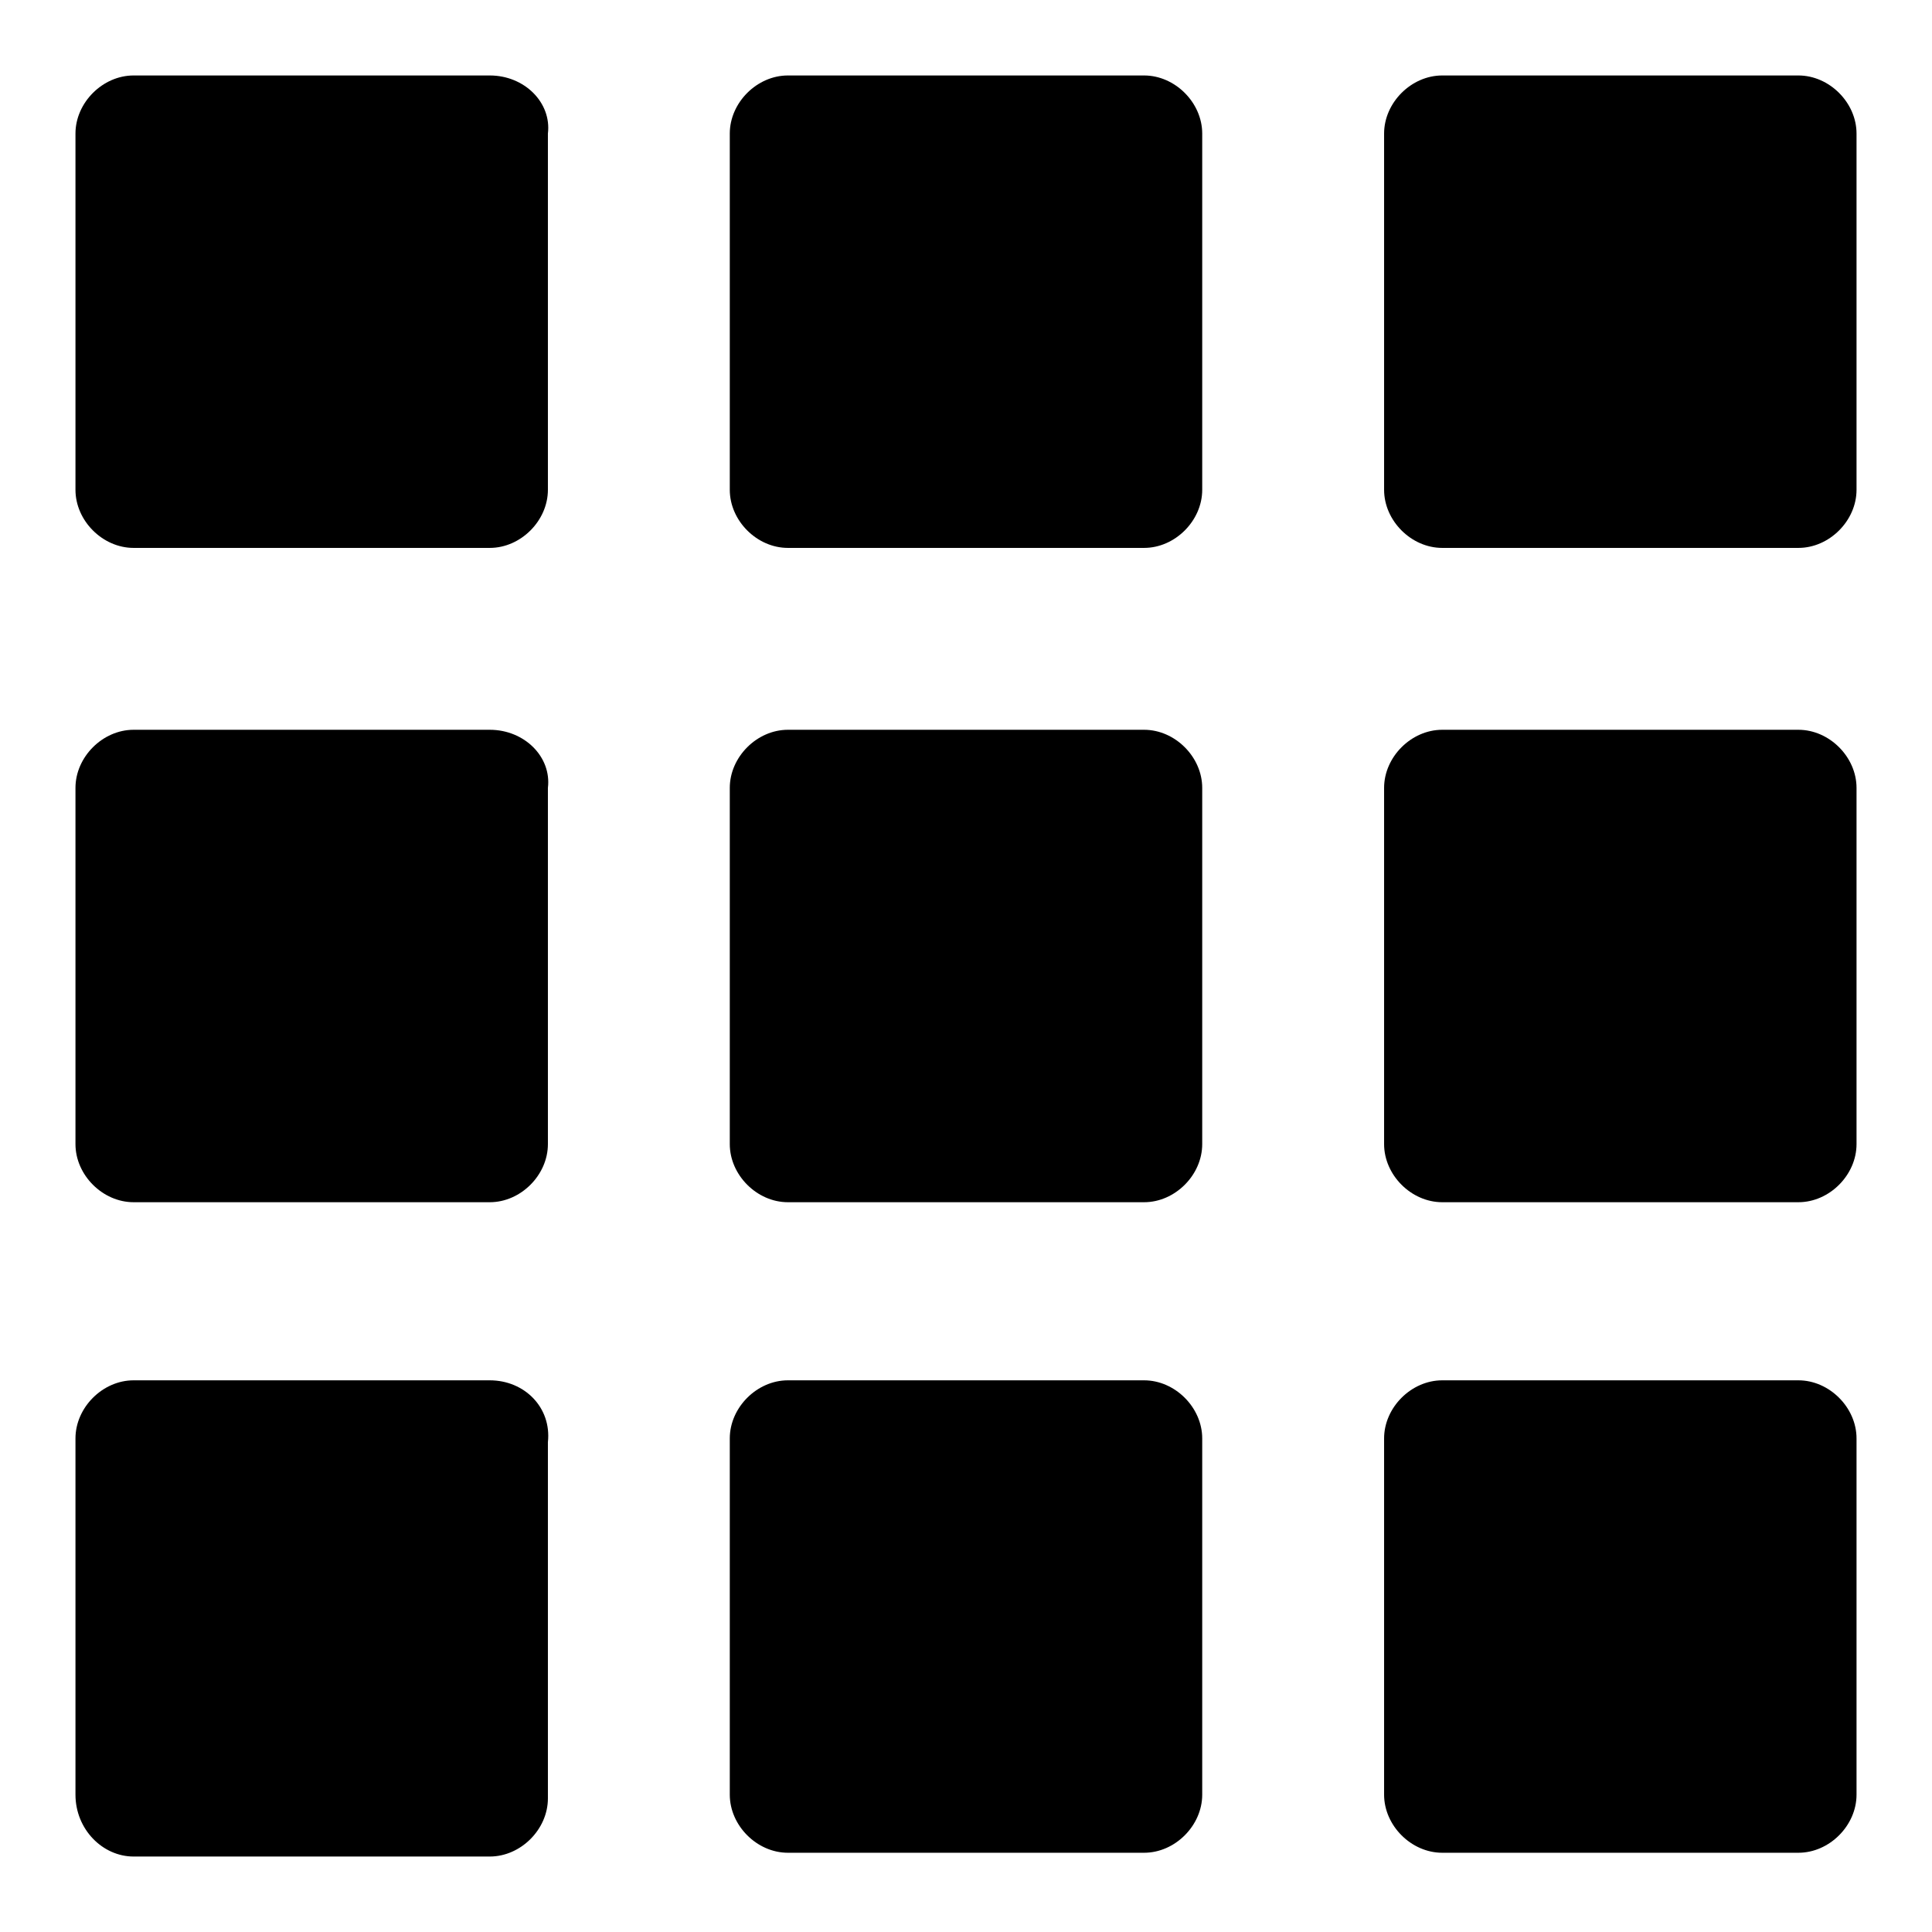
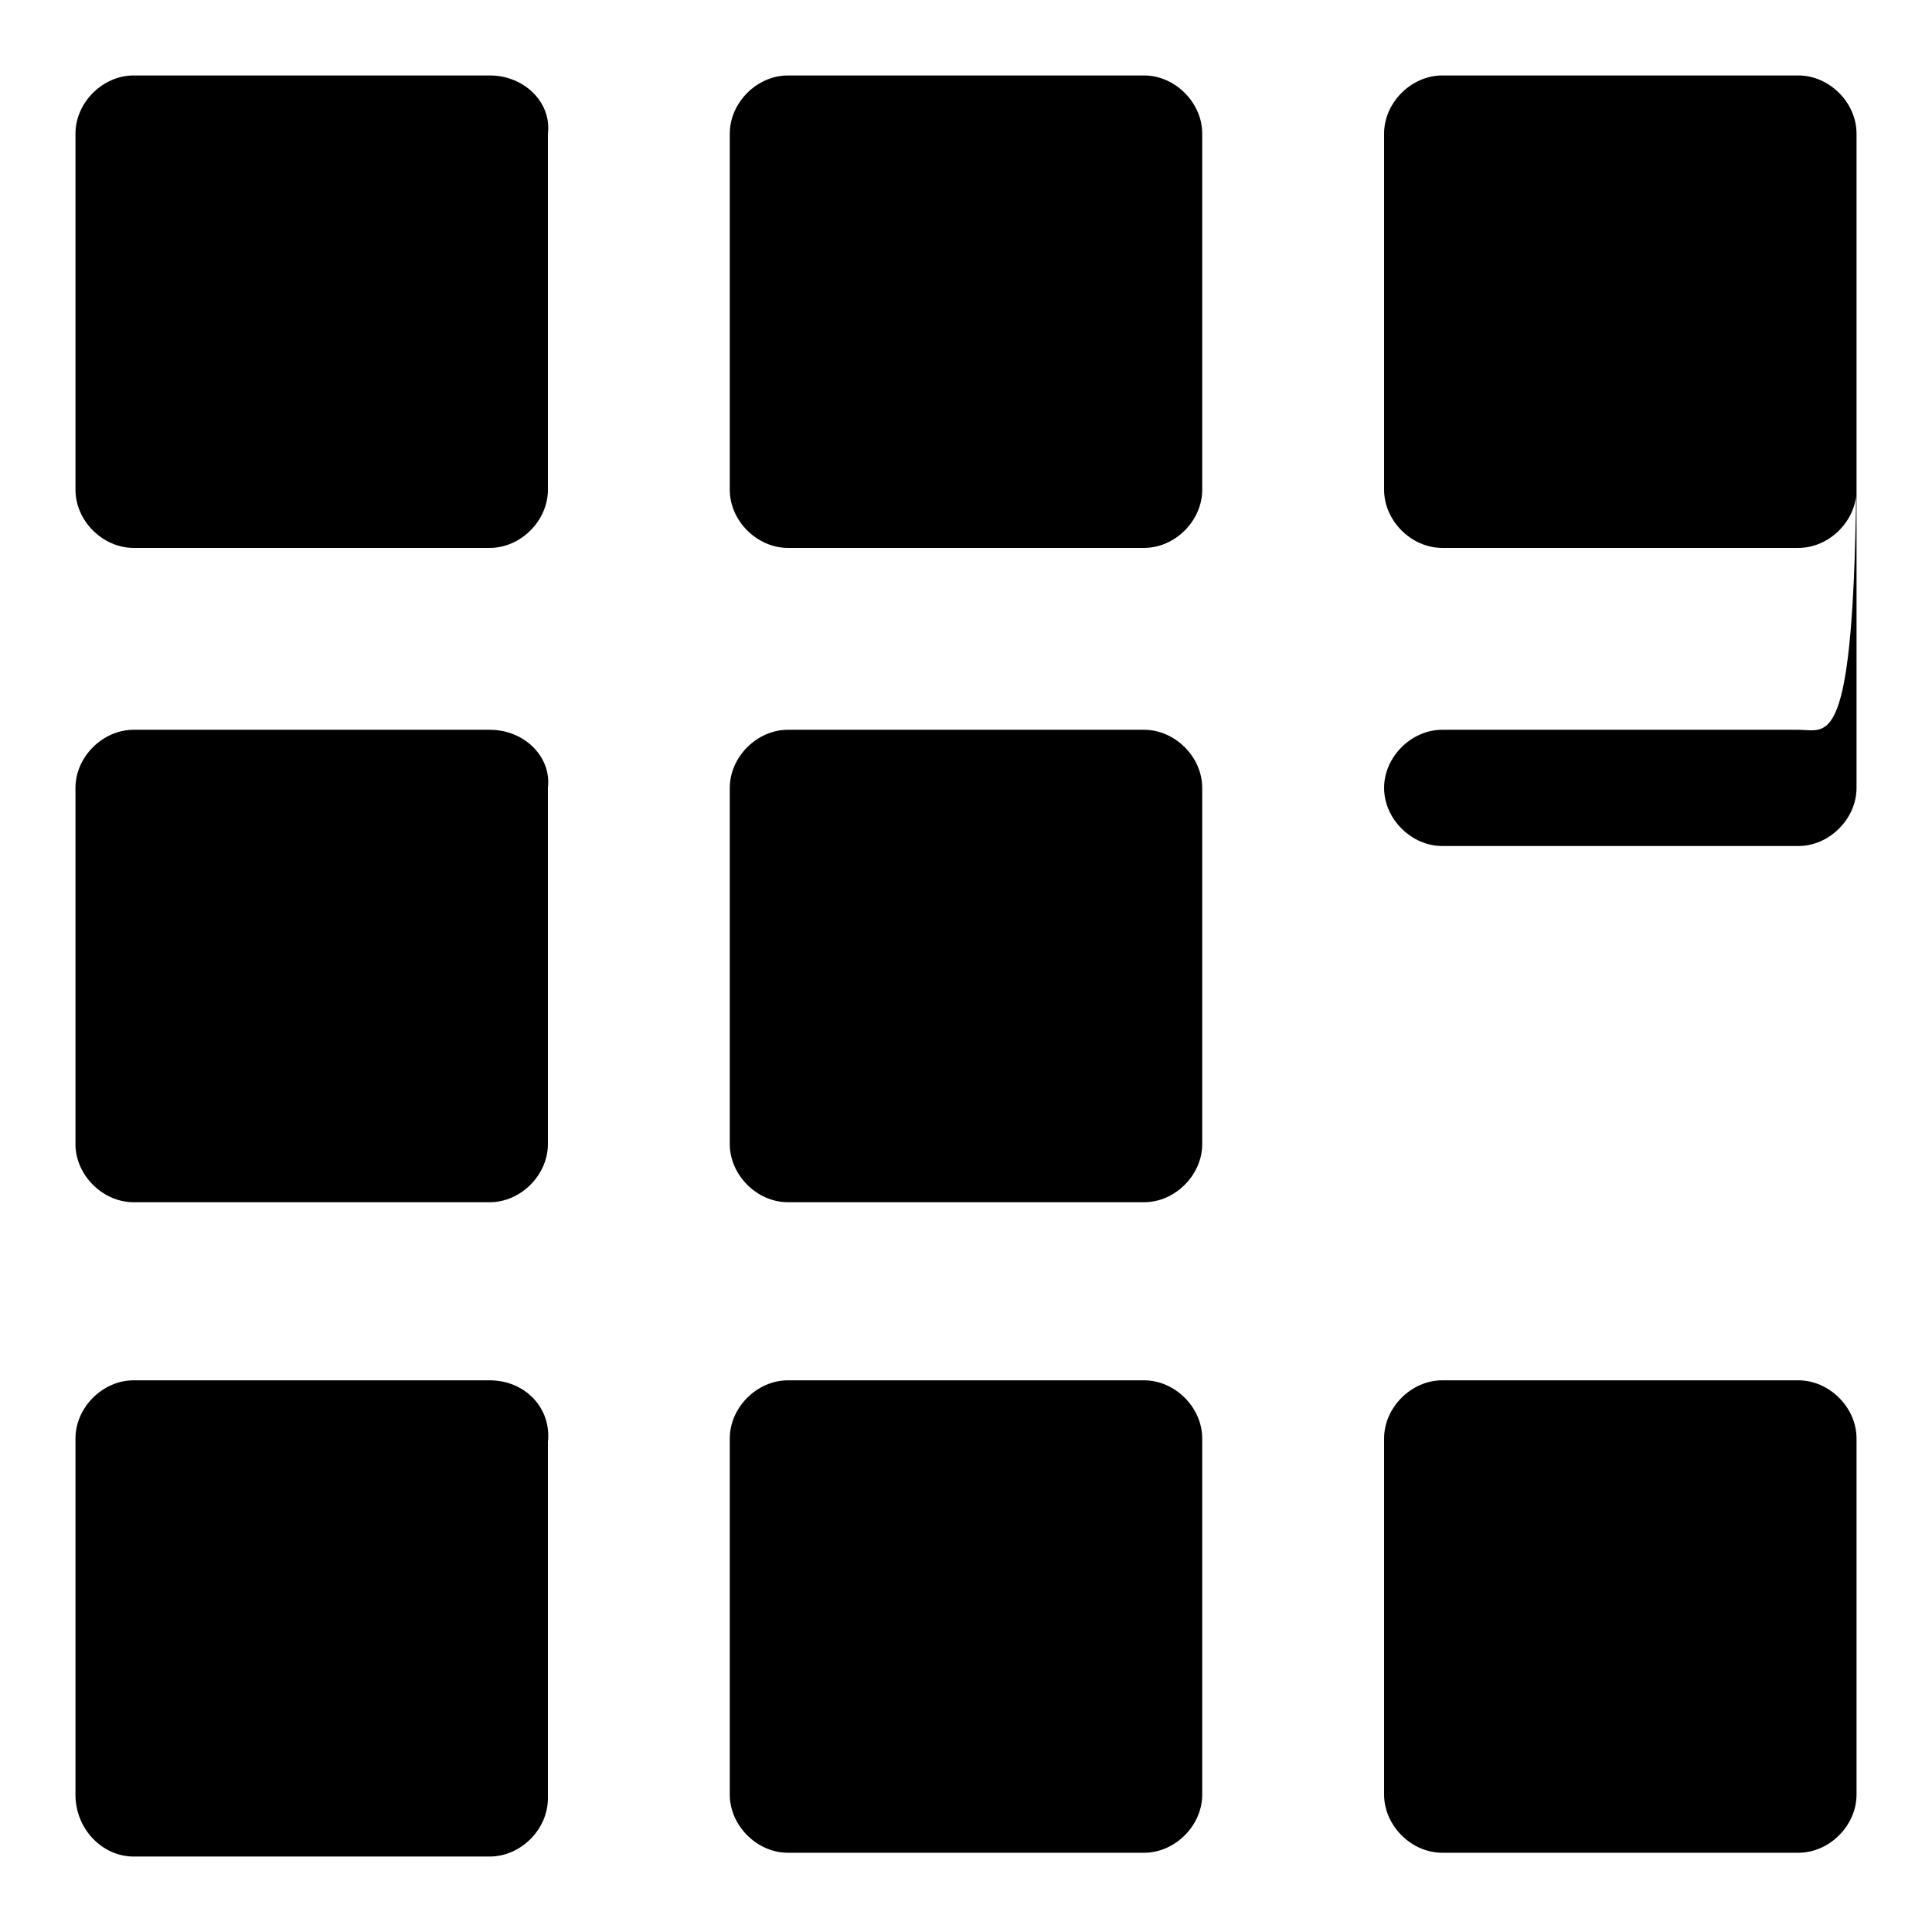
<svg xmlns="http://www.w3.org/2000/svg" version="1.1" x="0px" y="0px" viewBox="0 0 256 256" enable-background="new 0 0 256 256" xml:space="preserve">
  <g>
-     <path fill="#000000" d="M151.6,10h-47.2c-4.1,0-7.7,3.6-7.7,7.7v47.2c0,4.1,3.6,7.7,7.7,7.7h47.2c4.1,0,7.7-3.6,7.7-7.7V17.7 C159.3,13.6,155.7,10,151.6,10 M238.3,10h-47.2c-4.1,0-7.7,3.6-7.7,7.7v47.2c0,4.1,3.6,7.7,7.7,7.7h47.2c4.1,0,7.7-3.6,7.7-7.7 V17.7C246,13.6,242.4,10,238.3,10 M64.9,10H17.7c-4.1,0-7.7,3.6-7.7,7.7v47.2c0,4.1,3.6,7.7,7.7,7.7h47.2c4.1,0,7.7-3.6,7.7-7.7 V17.7C73.1,13.6,69.5,10,64.9,10 M151.6,96.7h-47.2c-4.1,0-7.7,3.6-7.7,7.7v47.2c0,4.1,3.6,7.7,7.7,7.7h47.2c4.1,0,7.7-3.6,7.7-7.7 v-47.2C159.3,100.3,155.7,96.7,151.6,96.7 M238.3,96.7h-47.2c-4.1,0-7.7,3.6-7.7,7.7v47.2c0,4.1,3.6,7.7,7.7,7.7h47.2 c4.1,0,7.7-3.6,7.7-7.7v-47.2C246,100.3,242.4,96.7,238.3,96.7 M64.9,96.7H17.7c-4.1,0-7.7,3.6-7.7,7.7v47.2c0,4.1,3.6,7.7,7.7,7.7 h47.2c4.1,0,7.7-3.6,7.7-7.7v-47.2C73.1,100.3,69.5,96.7,64.9,96.7 M151.6,182.9h-47.2c-4.1,0-7.7,3.6-7.7,7.7v47.2 c0,4.1,3.6,7.7,7.7,7.7h47.2c4.1,0,7.7-3.6,7.7-7.7v-47.2C159.3,186.5,155.7,182.9,151.6,182.9 M238.3,182.9h-47.2 c-4.1,0-7.7,3.6-7.7,7.7v47.2c0,4.1,3.6,7.7,7.7,7.7h47.2c4.1,0,7.7-3.6,7.7-7.7v-47.2C246,186.5,242.4,182.9,238.3,182.9  M64.9,182.9H17.7c-4.1,0-7.7,3.6-7.7,7.7v47.2c0,4.6,3.6,8.2,7.7,8.2h47.2c4.1,0,7.7-3.6,7.7-7.7v-47.2 C73.1,186.5,69.5,182.9,64.9,182.9" />
+     <path fill="#000000" d="M151.6,10h-47.2c-4.1,0-7.7,3.6-7.7,7.7v47.2c0,4.1,3.6,7.7,7.7,7.7h47.2c4.1,0,7.7-3.6,7.7-7.7V17.7 C159.3,13.6,155.7,10,151.6,10 M238.3,10h-47.2c-4.1,0-7.7,3.6-7.7,7.7v47.2c0,4.1,3.6,7.7,7.7,7.7h47.2c4.1,0,7.7-3.6,7.7-7.7 V17.7C246,13.6,242.4,10,238.3,10 M64.9,10H17.7c-4.1,0-7.7,3.6-7.7,7.7v47.2c0,4.1,3.6,7.7,7.7,7.7h47.2c4.1,0,7.7-3.6,7.7-7.7 V17.7C73.1,13.6,69.5,10,64.9,10 M151.6,96.7h-47.2c-4.1,0-7.7,3.6-7.7,7.7v47.2c0,4.1,3.6,7.7,7.7,7.7h47.2c4.1,0,7.7-3.6,7.7-7.7 v-47.2C159.3,100.3,155.7,96.7,151.6,96.7 M238.3,96.7h-47.2c-4.1,0-7.7,3.6-7.7,7.7c0,4.1,3.6,7.7,7.7,7.7h47.2 c4.1,0,7.7-3.6,7.7-7.7v-47.2C246,100.3,242.4,96.7,238.3,96.7 M64.9,96.7H17.7c-4.1,0-7.7,3.6-7.7,7.7v47.2c0,4.1,3.6,7.7,7.7,7.7 h47.2c4.1,0,7.7-3.6,7.7-7.7v-47.2C73.1,100.3,69.5,96.7,64.9,96.7 M151.6,182.9h-47.2c-4.1,0-7.7,3.6-7.7,7.7v47.2 c0,4.1,3.6,7.7,7.7,7.7h47.2c4.1,0,7.7-3.6,7.7-7.7v-47.2C159.3,186.5,155.7,182.9,151.6,182.9 M238.3,182.9h-47.2 c-4.1,0-7.7,3.6-7.7,7.7v47.2c0,4.1,3.6,7.7,7.7,7.7h47.2c4.1,0,7.7-3.6,7.7-7.7v-47.2C246,186.5,242.4,182.9,238.3,182.9  M64.9,182.9H17.7c-4.1,0-7.7,3.6-7.7,7.7v47.2c0,4.6,3.6,8.2,7.7,8.2h47.2c4.1,0,7.7-3.6,7.7-7.7v-47.2 C73.1,186.5,69.5,182.9,64.9,182.9" />
  </g>
</svg>